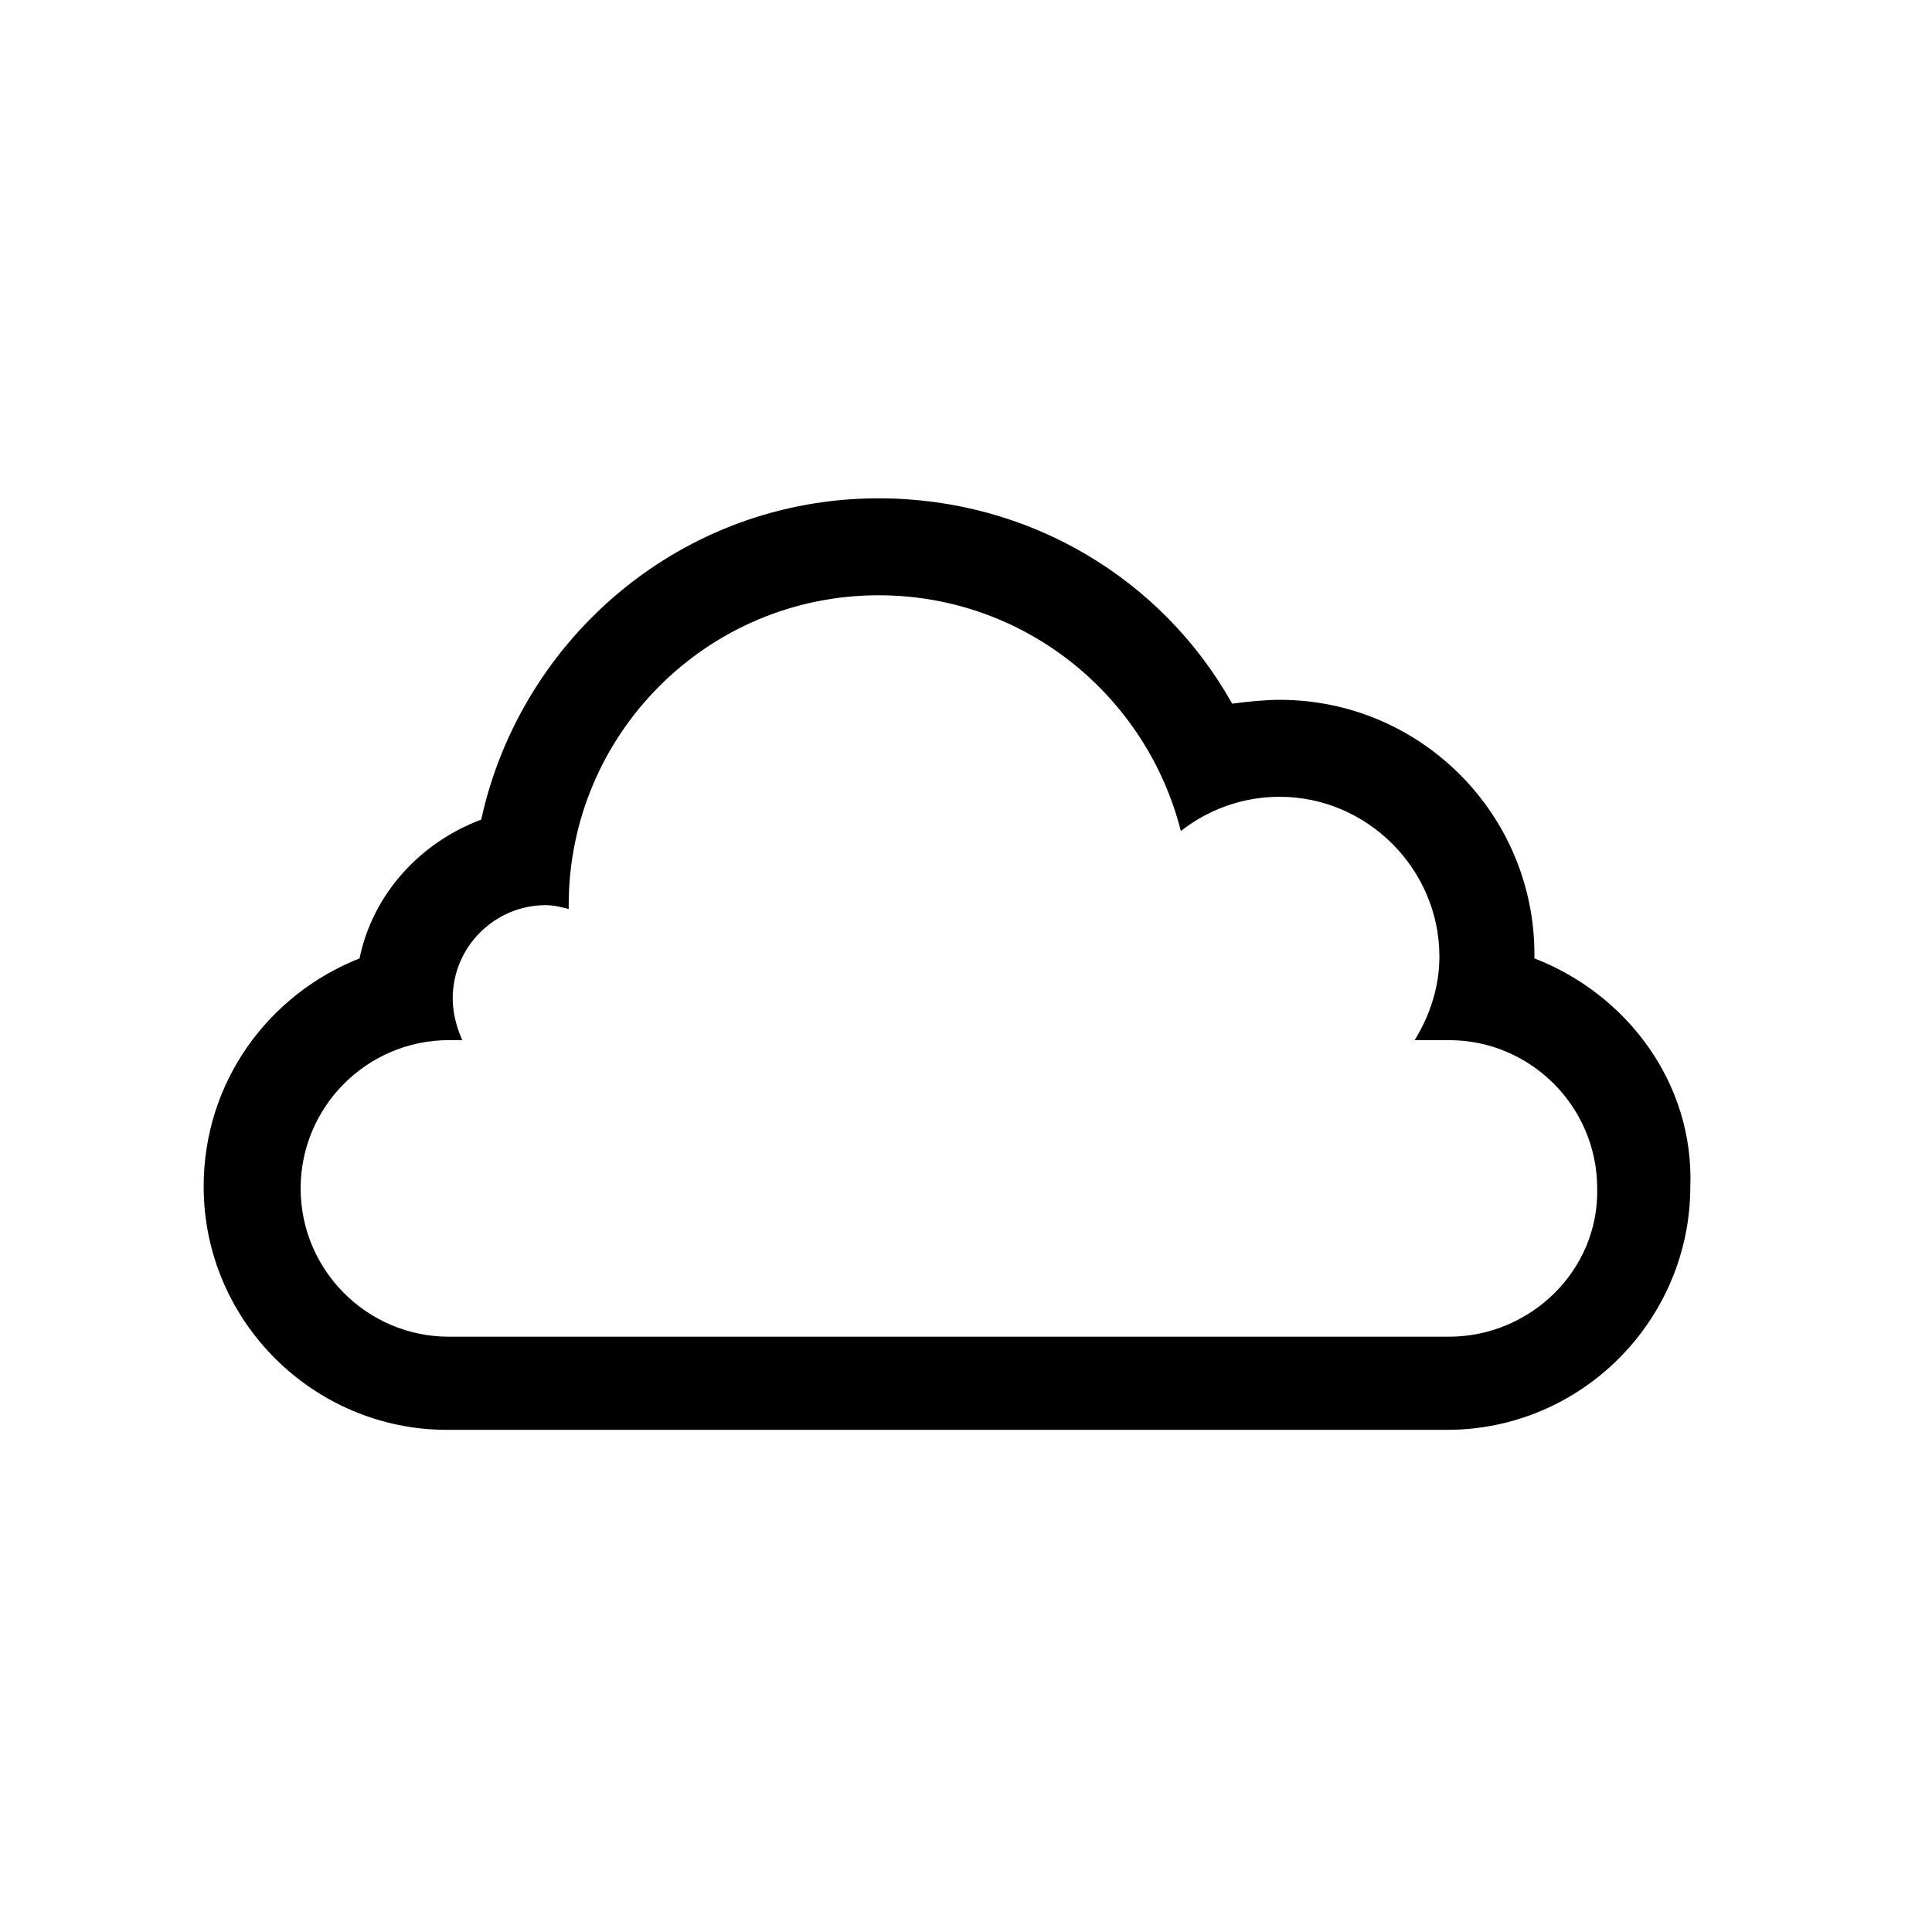
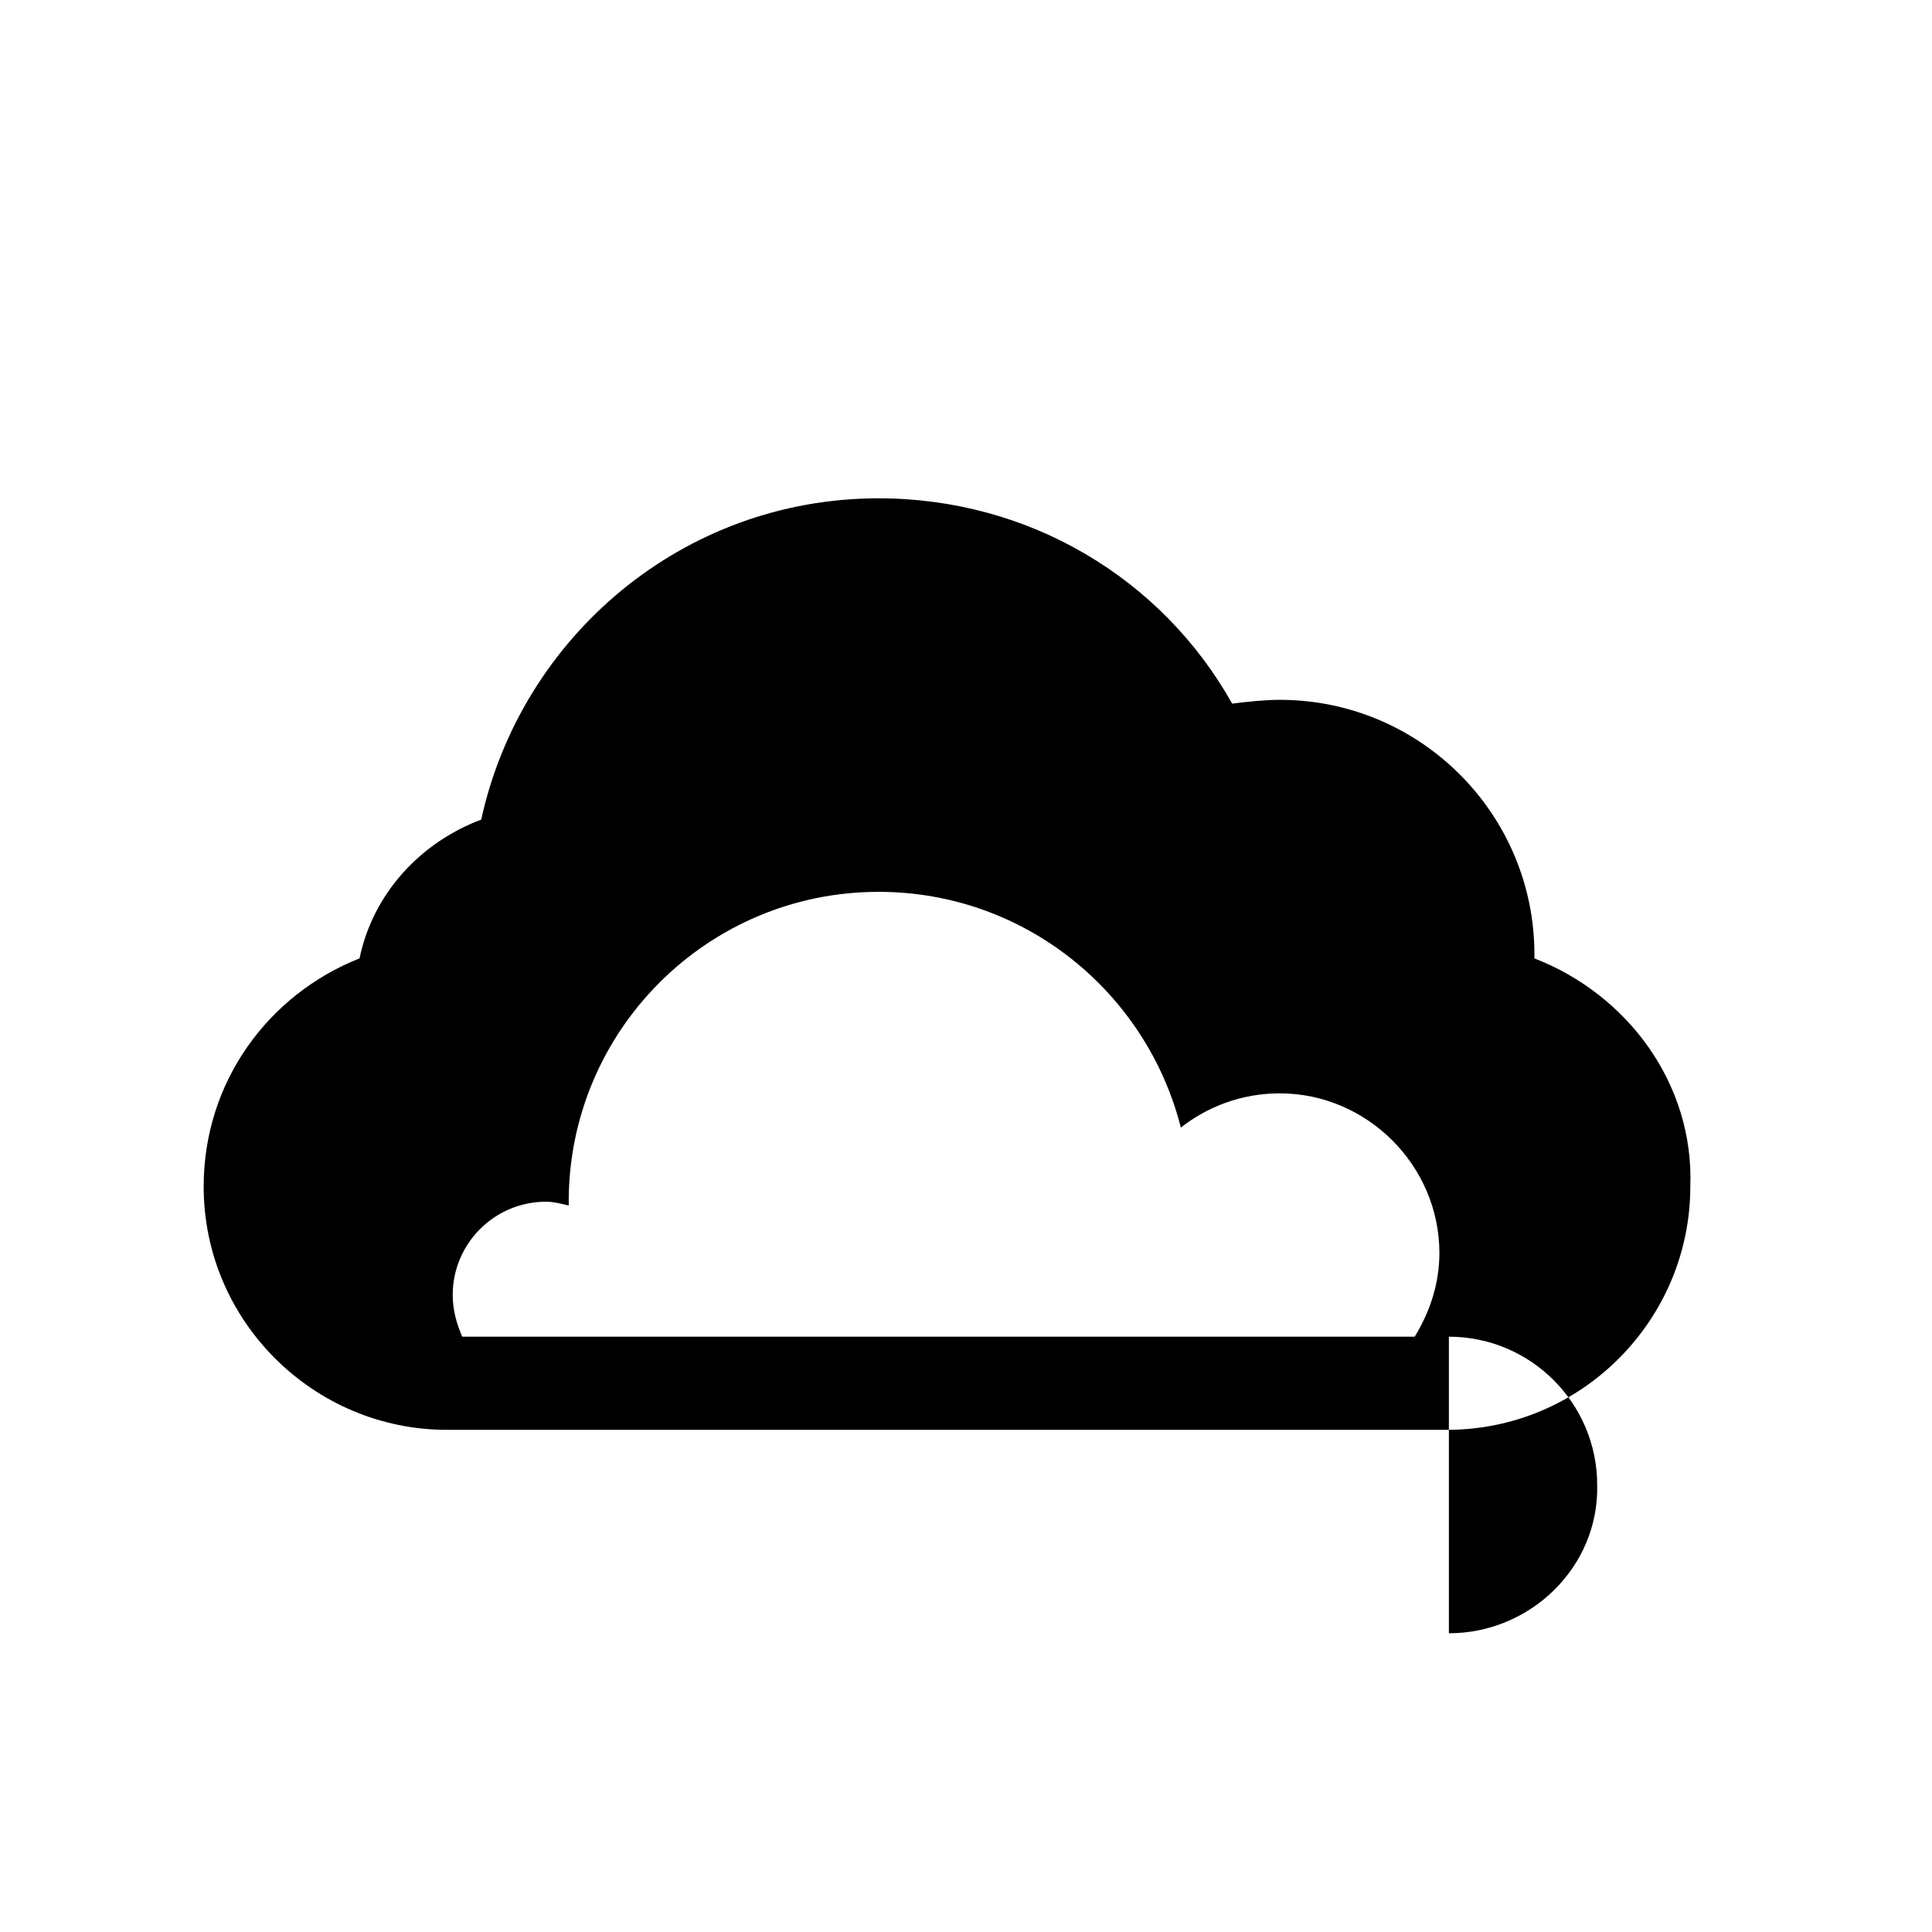
<svg xmlns="http://www.w3.org/2000/svg" fill="#000000" width="800px" height="800px" version="1.1" viewBox="144 144 512 512">
-   <path d="m550.64 397.98v-1.008c0-37.281-30.23-67.512-67.512-67.512-4.031 0-8.566 0.504-12.594 1.008-18.641-33.25-53.906-54.41-93.707-54.41-51.891 0-94.715 36.777-105.3 85.145-16.121 6.047-28.719 19.648-32.242 36.777-24.184 9.574-41.312 32.746-41.312 60.457 0 35.77 29.223 64.488 64.488 64.488h265c35.77 0 64.488-29.223 64.488-64.488 1.004-27.207-16.629-50.887-41.316-60.457zm-22.672 100.26h-265c-21.664 0-39.297-17.633-39.297-39.297 0-21.664 17.633-39.297 39.297-39.297h3.527c-1.512-3.527-2.519-7.055-2.519-11.082 0-13.602 11.082-24.688 24.688-24.688 2.016 0 4.031 0.504 6.047 1.008v-1.008c0-45.344 36.777-82.121 82.121-82.121 38.793 0 71.039 26.703 80.105 62.473 7.055-5.543 16.121-9.07 26.199-9.07 23.176 0 42.32 19.145 42.32 42.32 0 8.062-2.519 15.617-6.551 22.168h9.07c21.664 0 39.297 17.633 39.297 39.297 0.5 21.664-17.637 39.297-39.301 39.297z" />
+   <path d="m550.64 397.98v-1.008c0-37.281-30.23-67.512-67.512-67.512-4.031 0-8.566 0.504-12.594 1.008-18.641-33.25-53.906-54.41-93.707-54.41-51.891 0-94.715 36.777-105.3 85.145-16.121 6.047-28.719 19.648-32.242 36.777-24.184 9.574-41.312 32.746-41.312 60.457 0 35.77 29.223 64.488 64.488 64.488h265c35.77 0 64.488-29.223 64.488-64.488 1.004-27.207-16.629-50.887-41.316-60.457zm-22.672 100.26h-265h3.527c-1.512-3.527-2.519-7.055-2.519-11.082 0-13.602 11.082-24.688 24.688-24.688 2.016 0 4.031 0.504 6.047 1.008v-1.008c0-45.344 36.777-82.121 82.121-82.121 38.793 0 71.039 26.703 80.105 62.473 7.055-5.543 16.121-9.07 26.199-9.07 23.176 0 42.32 19.145 42.32 42.32 0 8.062-2.519 15.617-6.551 22.168h9.07c21.664 0 39.297 17.633 39.297 39.297 0.5 21.664-17.637 39.297-39.301 39.297z" />
</svg>